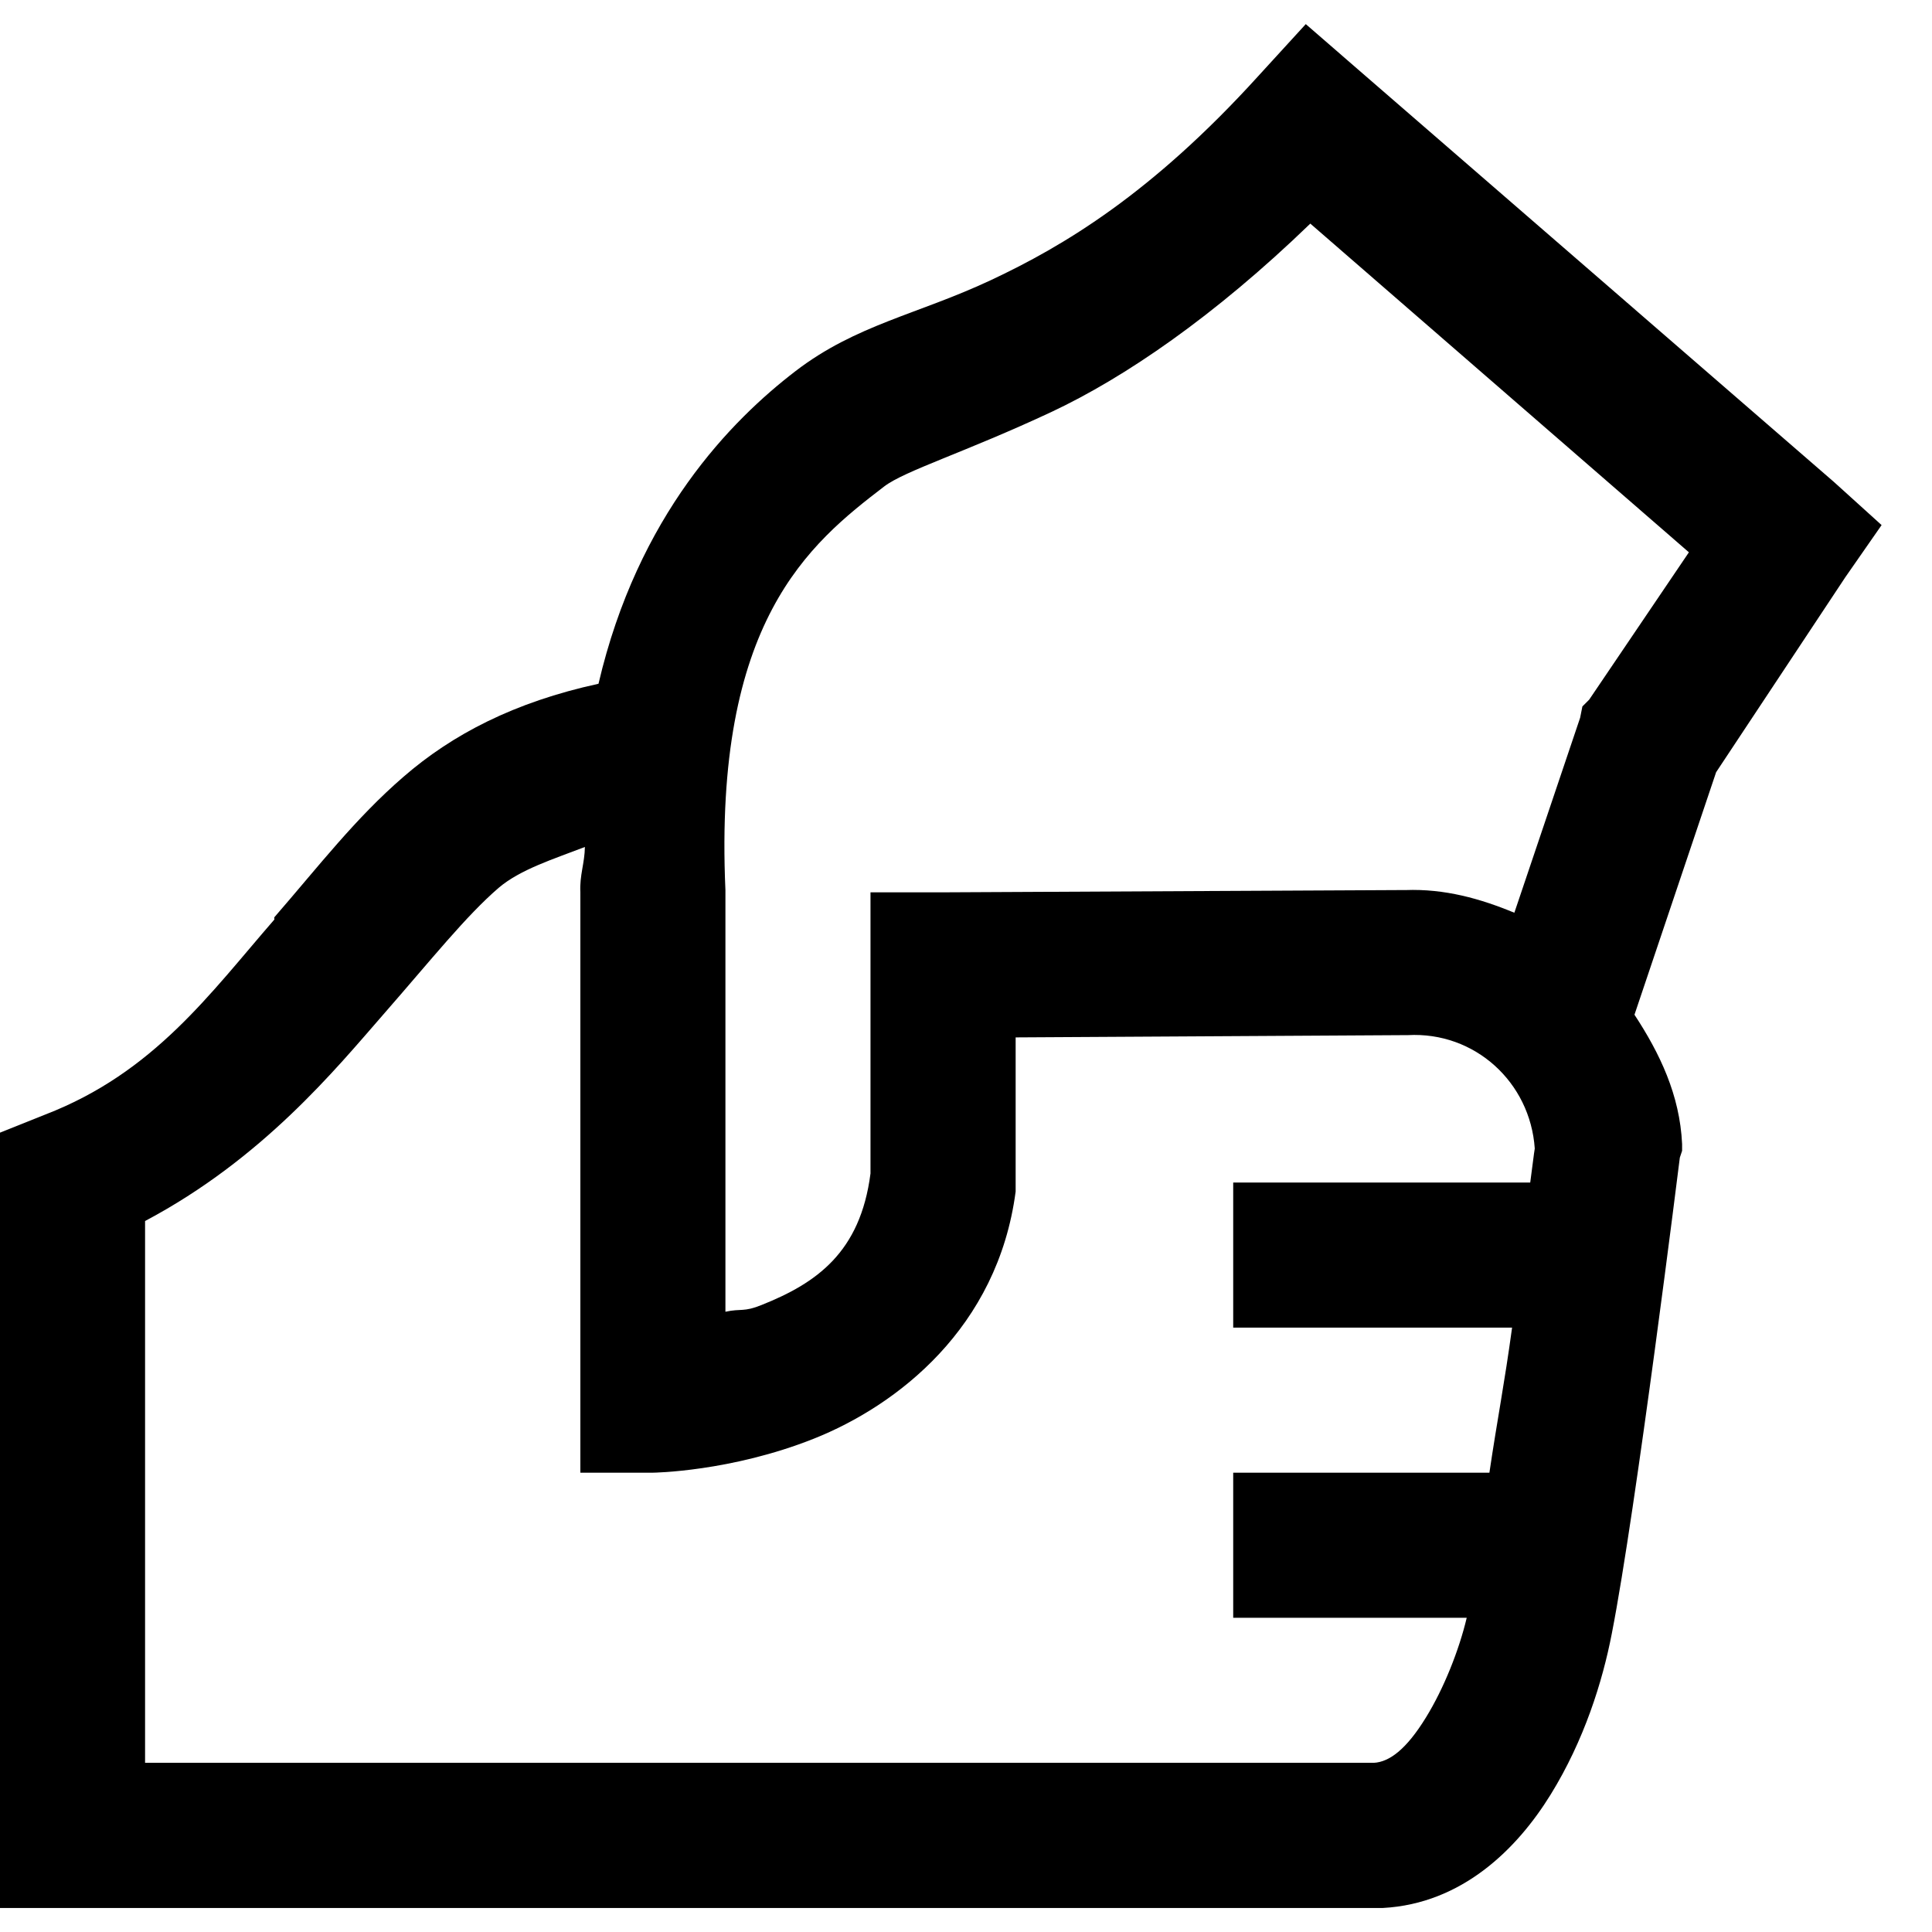
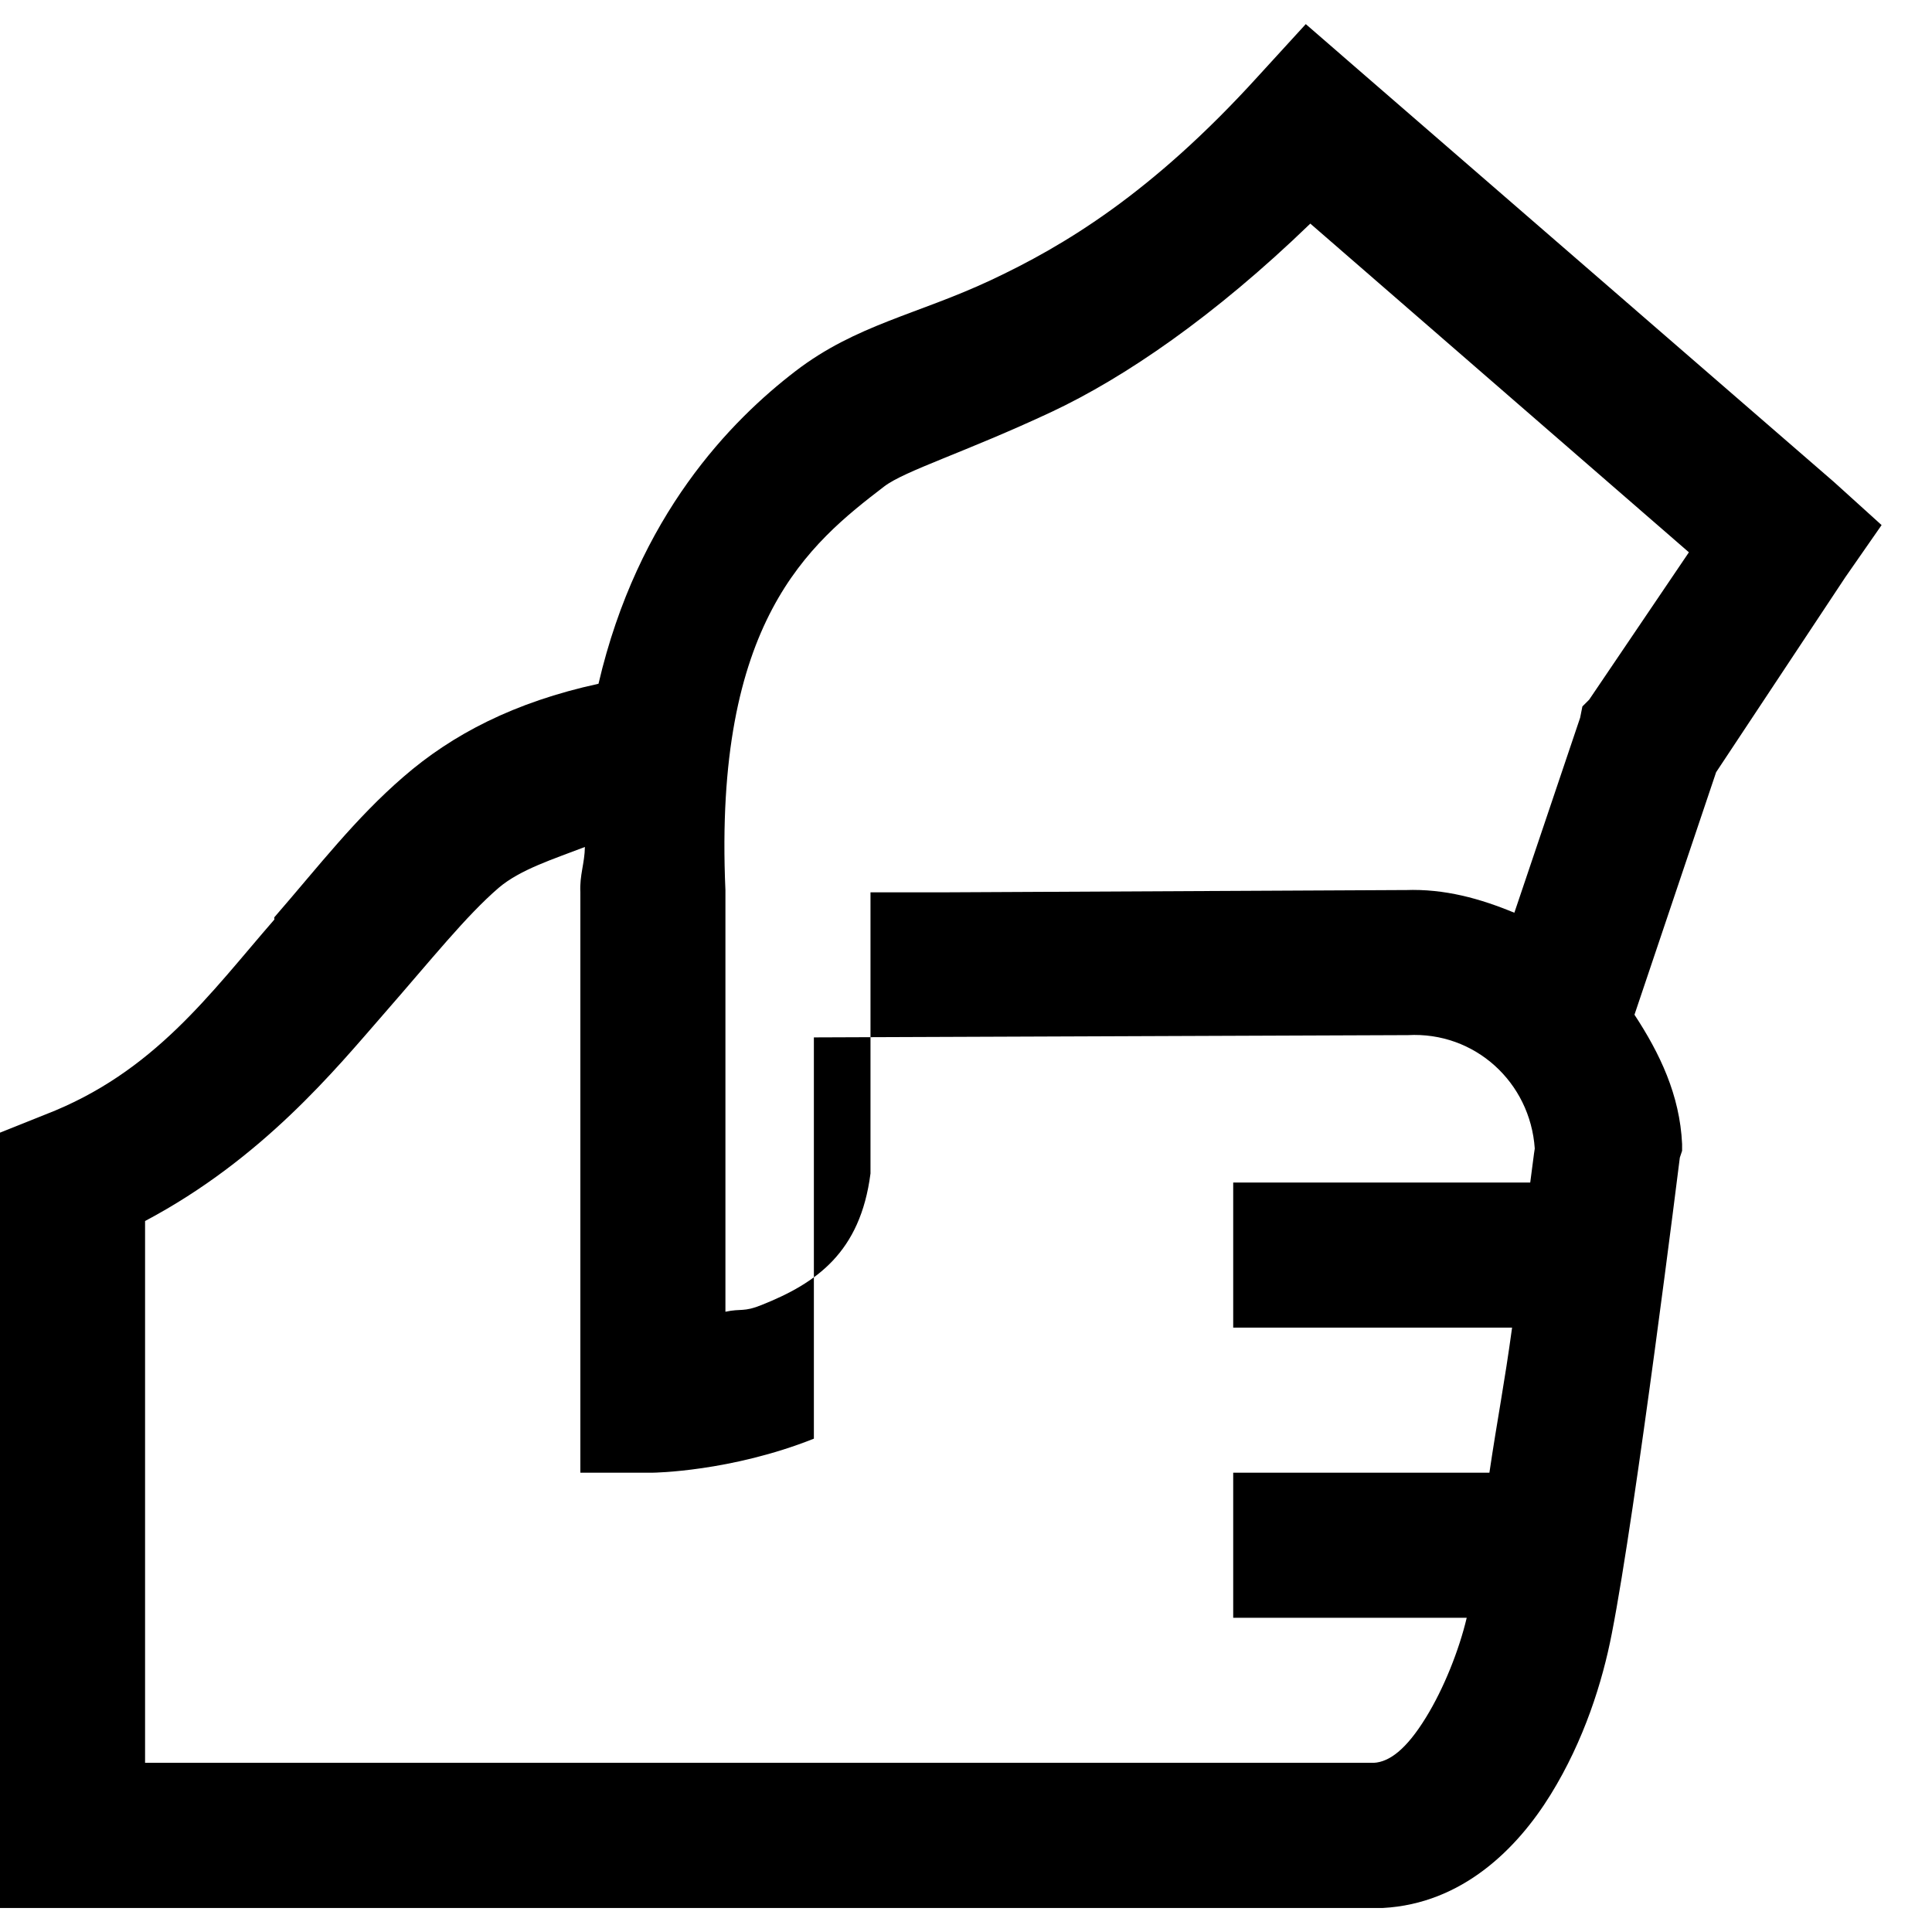
<svg xmlns="http://www.w3.org/2000/svg" width="23" height="23" viewBox="0 0 23 23" fill="none">
-   <path d="M15.545 0.287L14.978 0.907C13.71 2.304 12.664 2.928 11.794 3.336C10.923 3.744 10.191 3.866 9.473 4.416C8.707 5.003 7.594 6.13 7.125 8.14C6.12 8.359 5.384 8.744 4.804 9.247C4.23 9.743 3.799 10.306 3.266 10.92C3.262 10.927 3.269 10.94 3.266 10.947C2.503 11.824 1.835 12.768 0.54 13.268L0 13.484V22.714H16.463C17.407 22.663 18.062 22.009 18.46 21.364C18.858 20.72 19.077 20.022 19.188 19.448C19.475 17.987 19.998 13.781 19.998 13.781L20.025 13.7V13.619C19.998 13.035 19.759 12.539 19.458 12.08L20.43 9.193L21.968 6.872L22.4 6.251L21.833 5.738L16.166 0.826L15.545 0.287ZM15.599 2.662L20.106 6.575L18.919 8.329L18.838 8.41L18.811 8.545L18.028 10.866C17.62 10.697 17.198 10.579 16.733 10.596H16.679L11.227 10.623H10.363V13.97C10.242 14.911 9.719 15.275 9.068 15.535C8.852 15.623 8.825 15.575 8.636 15.616V10.596C8.494 7.395 9.635 6.474 10.525 5.792C10.772 5.603 11.493 5.384 12.522 4.902C13.383 4.497 14.452 3.771 15.599 2.662ZM6.963 10.083C6.96 10.279 6.899 10.417 6.909 10.623C6.909 10.633 6.909 10.64 6.909 10.65V17.532H7.773C7.773 17.532 8.697 17.522 9.689 17.127C10.681 16.732 11.878 15.808 12.091 14.185V12.35L16.733 12.323H16.759C17.556 12.279 18.217 12.883 18.271 13.673C18.267 13.686 18.227 14.007 18.217 14.078H14.681V15.805H18.001C17.91 16.473 17.826 16.891 17.731 17.532H14.681V19.259H17.461C17.37 19.644 17.188 20.102 16.975 20.447C16.739 20.831 16.537 20.976 16.355 20.986H1.727V14.536C3.127 13.794 3.998 12.725 4.561 12.08C5.145 11.412 5.546 10.906 5.937 10.569C6.194 10.35 6.595 10.225 6.963 10.083Z" fill="black" />
+   <path d="M15.545 0.287L14.978 0.907C13.71 2.304 12.664 2.928 11.794 3.336C10.923 3.744 10.191 3.866 9.473 4.416C8.707 5.003 7.594 6.13 7.125 8.14C6.12 8.359 5.384 8.744 4.804 9.247C4.23 9.743 3.799 10.306 3.266 10.92C3.262 10.927 3.269 10.94 3.266 10.947C2.503 11.824 1.835 12.768 0.54 13.268L0 13.484V22.714H16.463C17.407 22.663 18.062 22.009 18.46 21.364C18.858 20.72 19.077 20.022 19.188 19.448C19.475 17.987 19.998 13.781 19.998 13.781L20.025 13.7V13.619C19.998 13.035 19.759 12.539 19.458 12.08L20.43 9.193L21.968 6.872L22.4 6.251L21.833 5.738L16.166 0.826L15.545 0.287ZM15.599 2.662L20.106 6.575L18.919 8.329L18.838 8.41L18.811 8.545L18.028 10.866C17.62 10.697 17.198 10.579 16.733 10.596H16.679L11.227 10.623H10.363V13.97C10.242 14.911 9.719 15.275 9.068 15.535C8.852 15.623 8.825 15.575 8.636 15.616V10.596C8.494 7.395 9.635 6.474 10.525 5.792C10.772 5.603 11.493 5.384 12.522 4.902C13.383 4.497 14.452 3.771 15.599 2.662ZM6.963 10.083C6.96 10.279 6.899 10.417 6.909 10.623C6.909 10.633 6.909 10.64 6.909 10.65V17.532H7.773C7.773 17.532 8.697 17.522 9.689 17.127V12.35L16.733 12.323H16.759C17.556 12.279 18.217 12.883 18.271 13.673C18.267 13.686 18.227 14.007 18.217 14.078H14.681V15.805H18.001C17.91 16.473 17.826 16.891 17.731 17.532H14.681V19.259H17.461C17.37 19.644 17.188 20.102 16.975 20.447C16.739 20.831 16.537 20.976 16.355 20.986H1.727V14.536C3.127 13.794 3.998 12.725 4.561 12.08C5.145 11.412 5.546 10.906 5.937 10.569C6.194 10.35 6.595 10.225 6.963 10.083Z" fill="black" />
</svg>